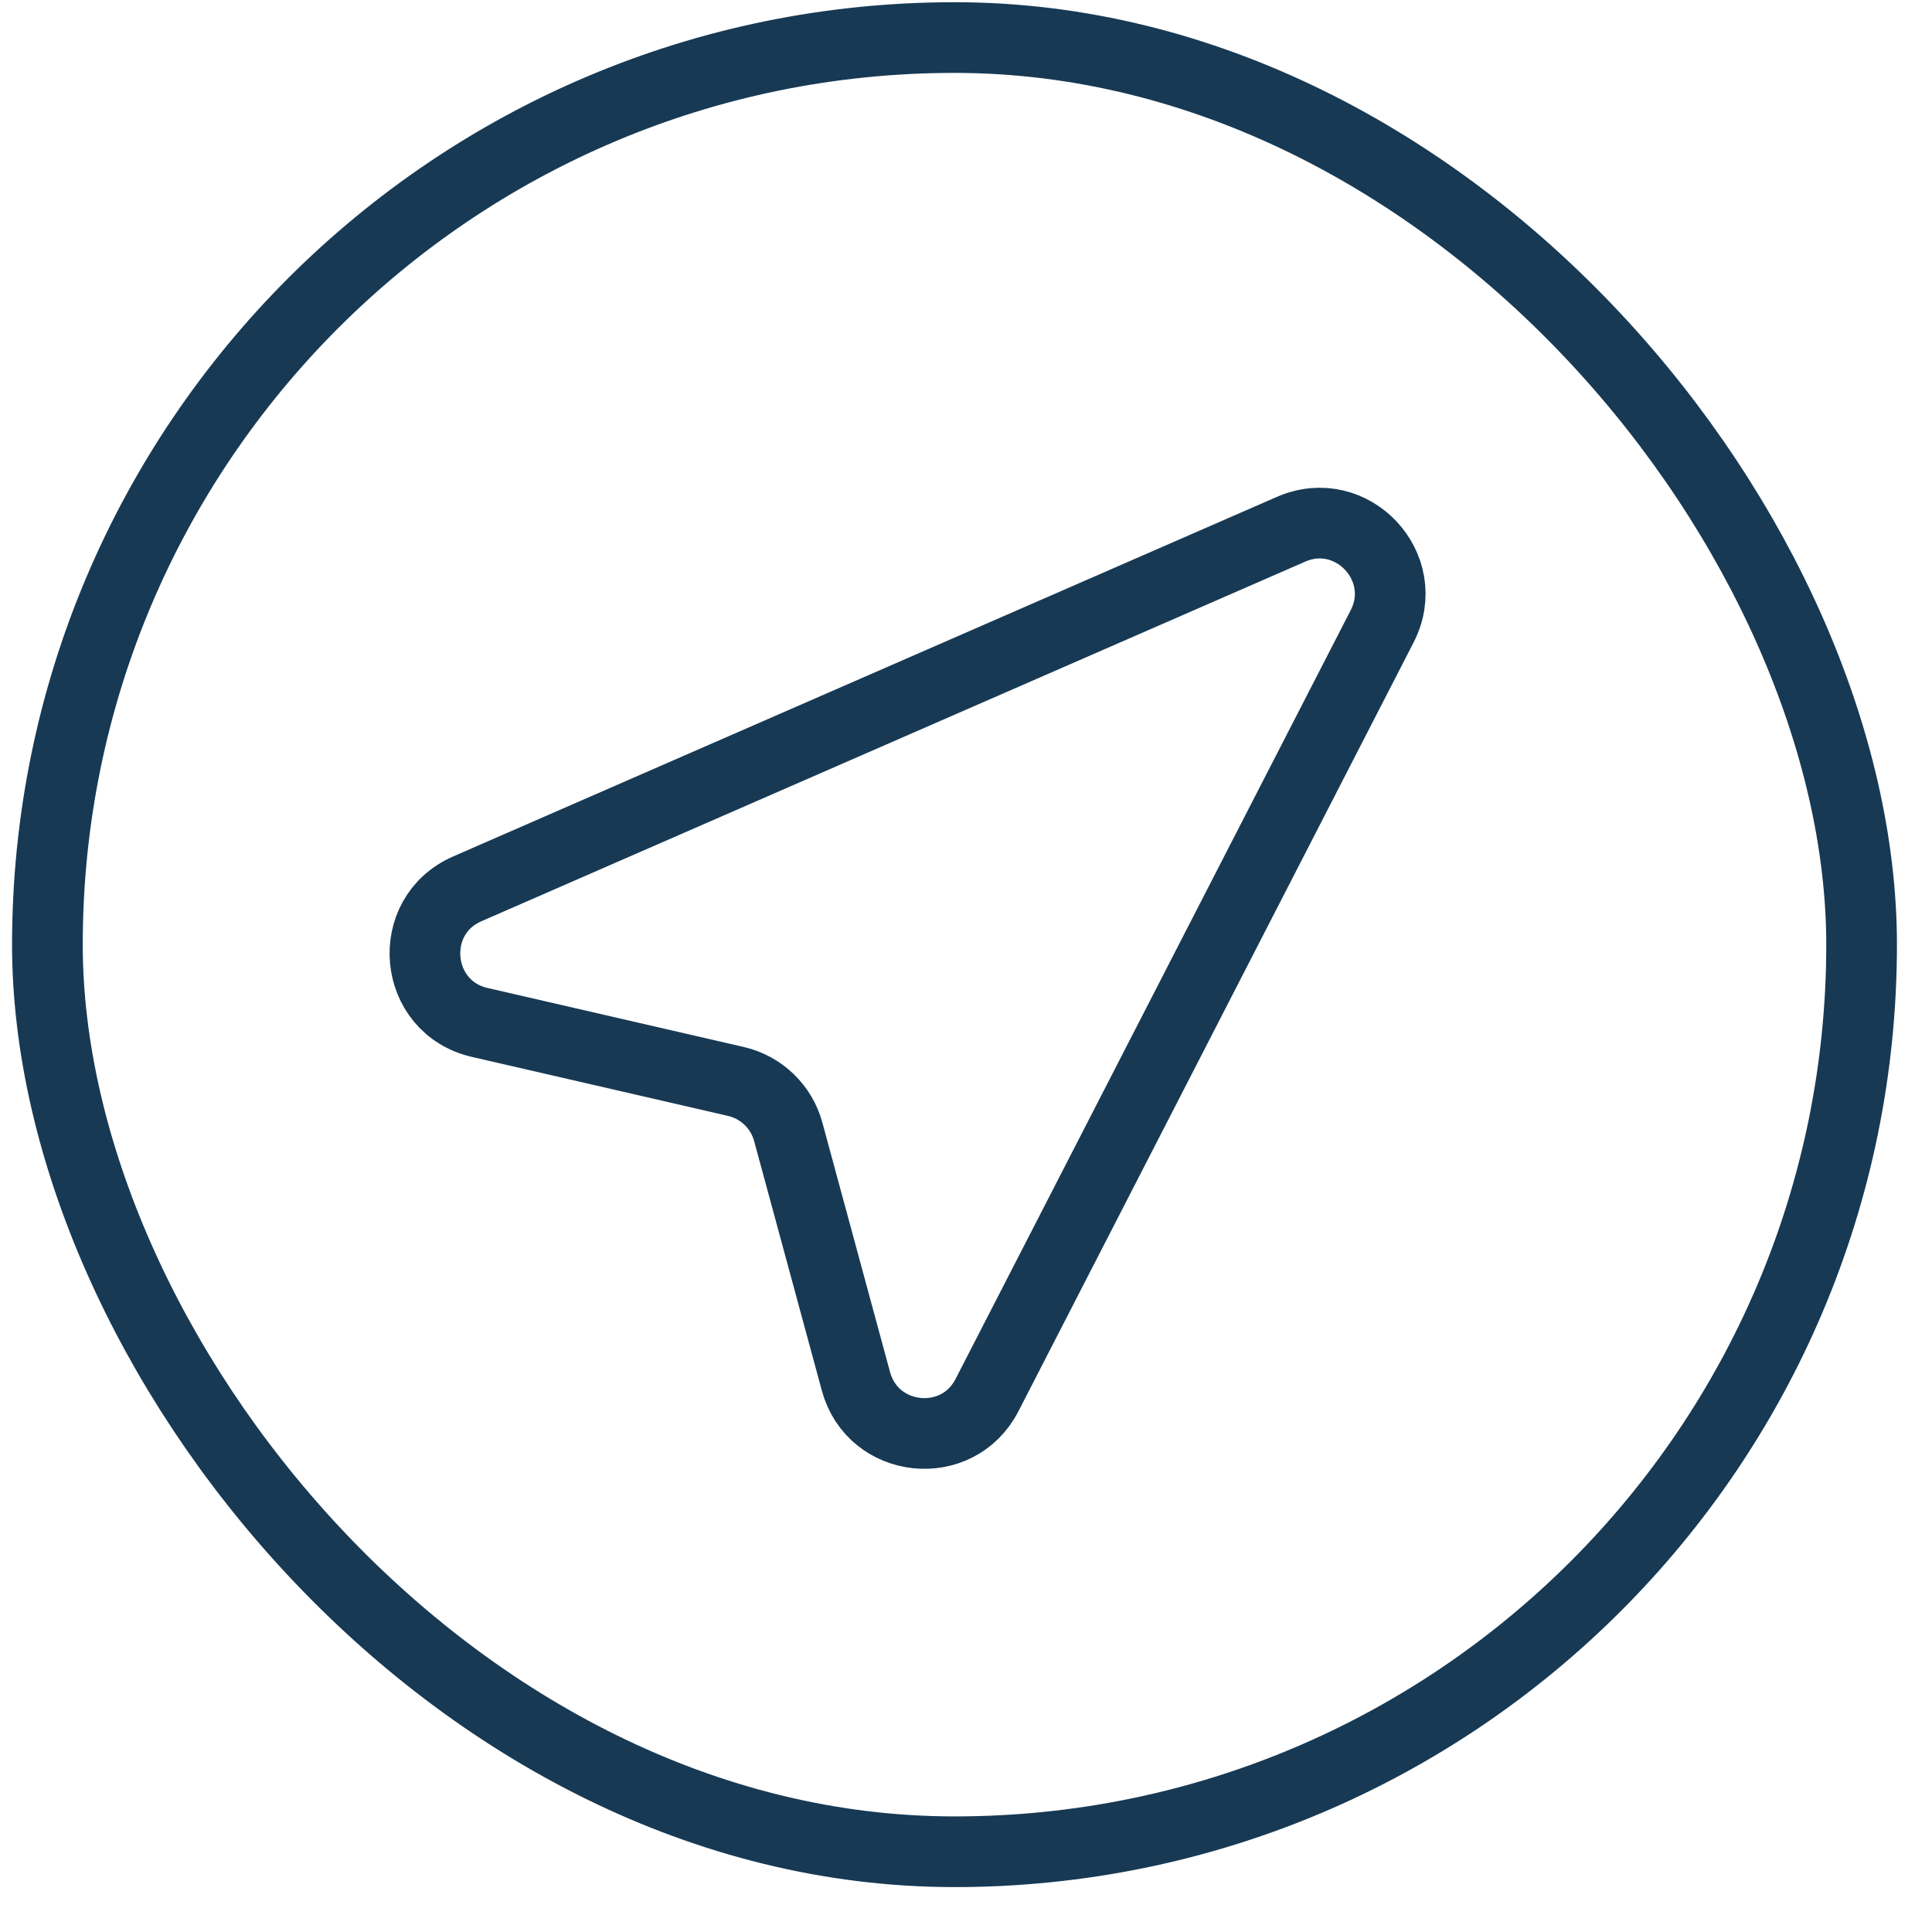
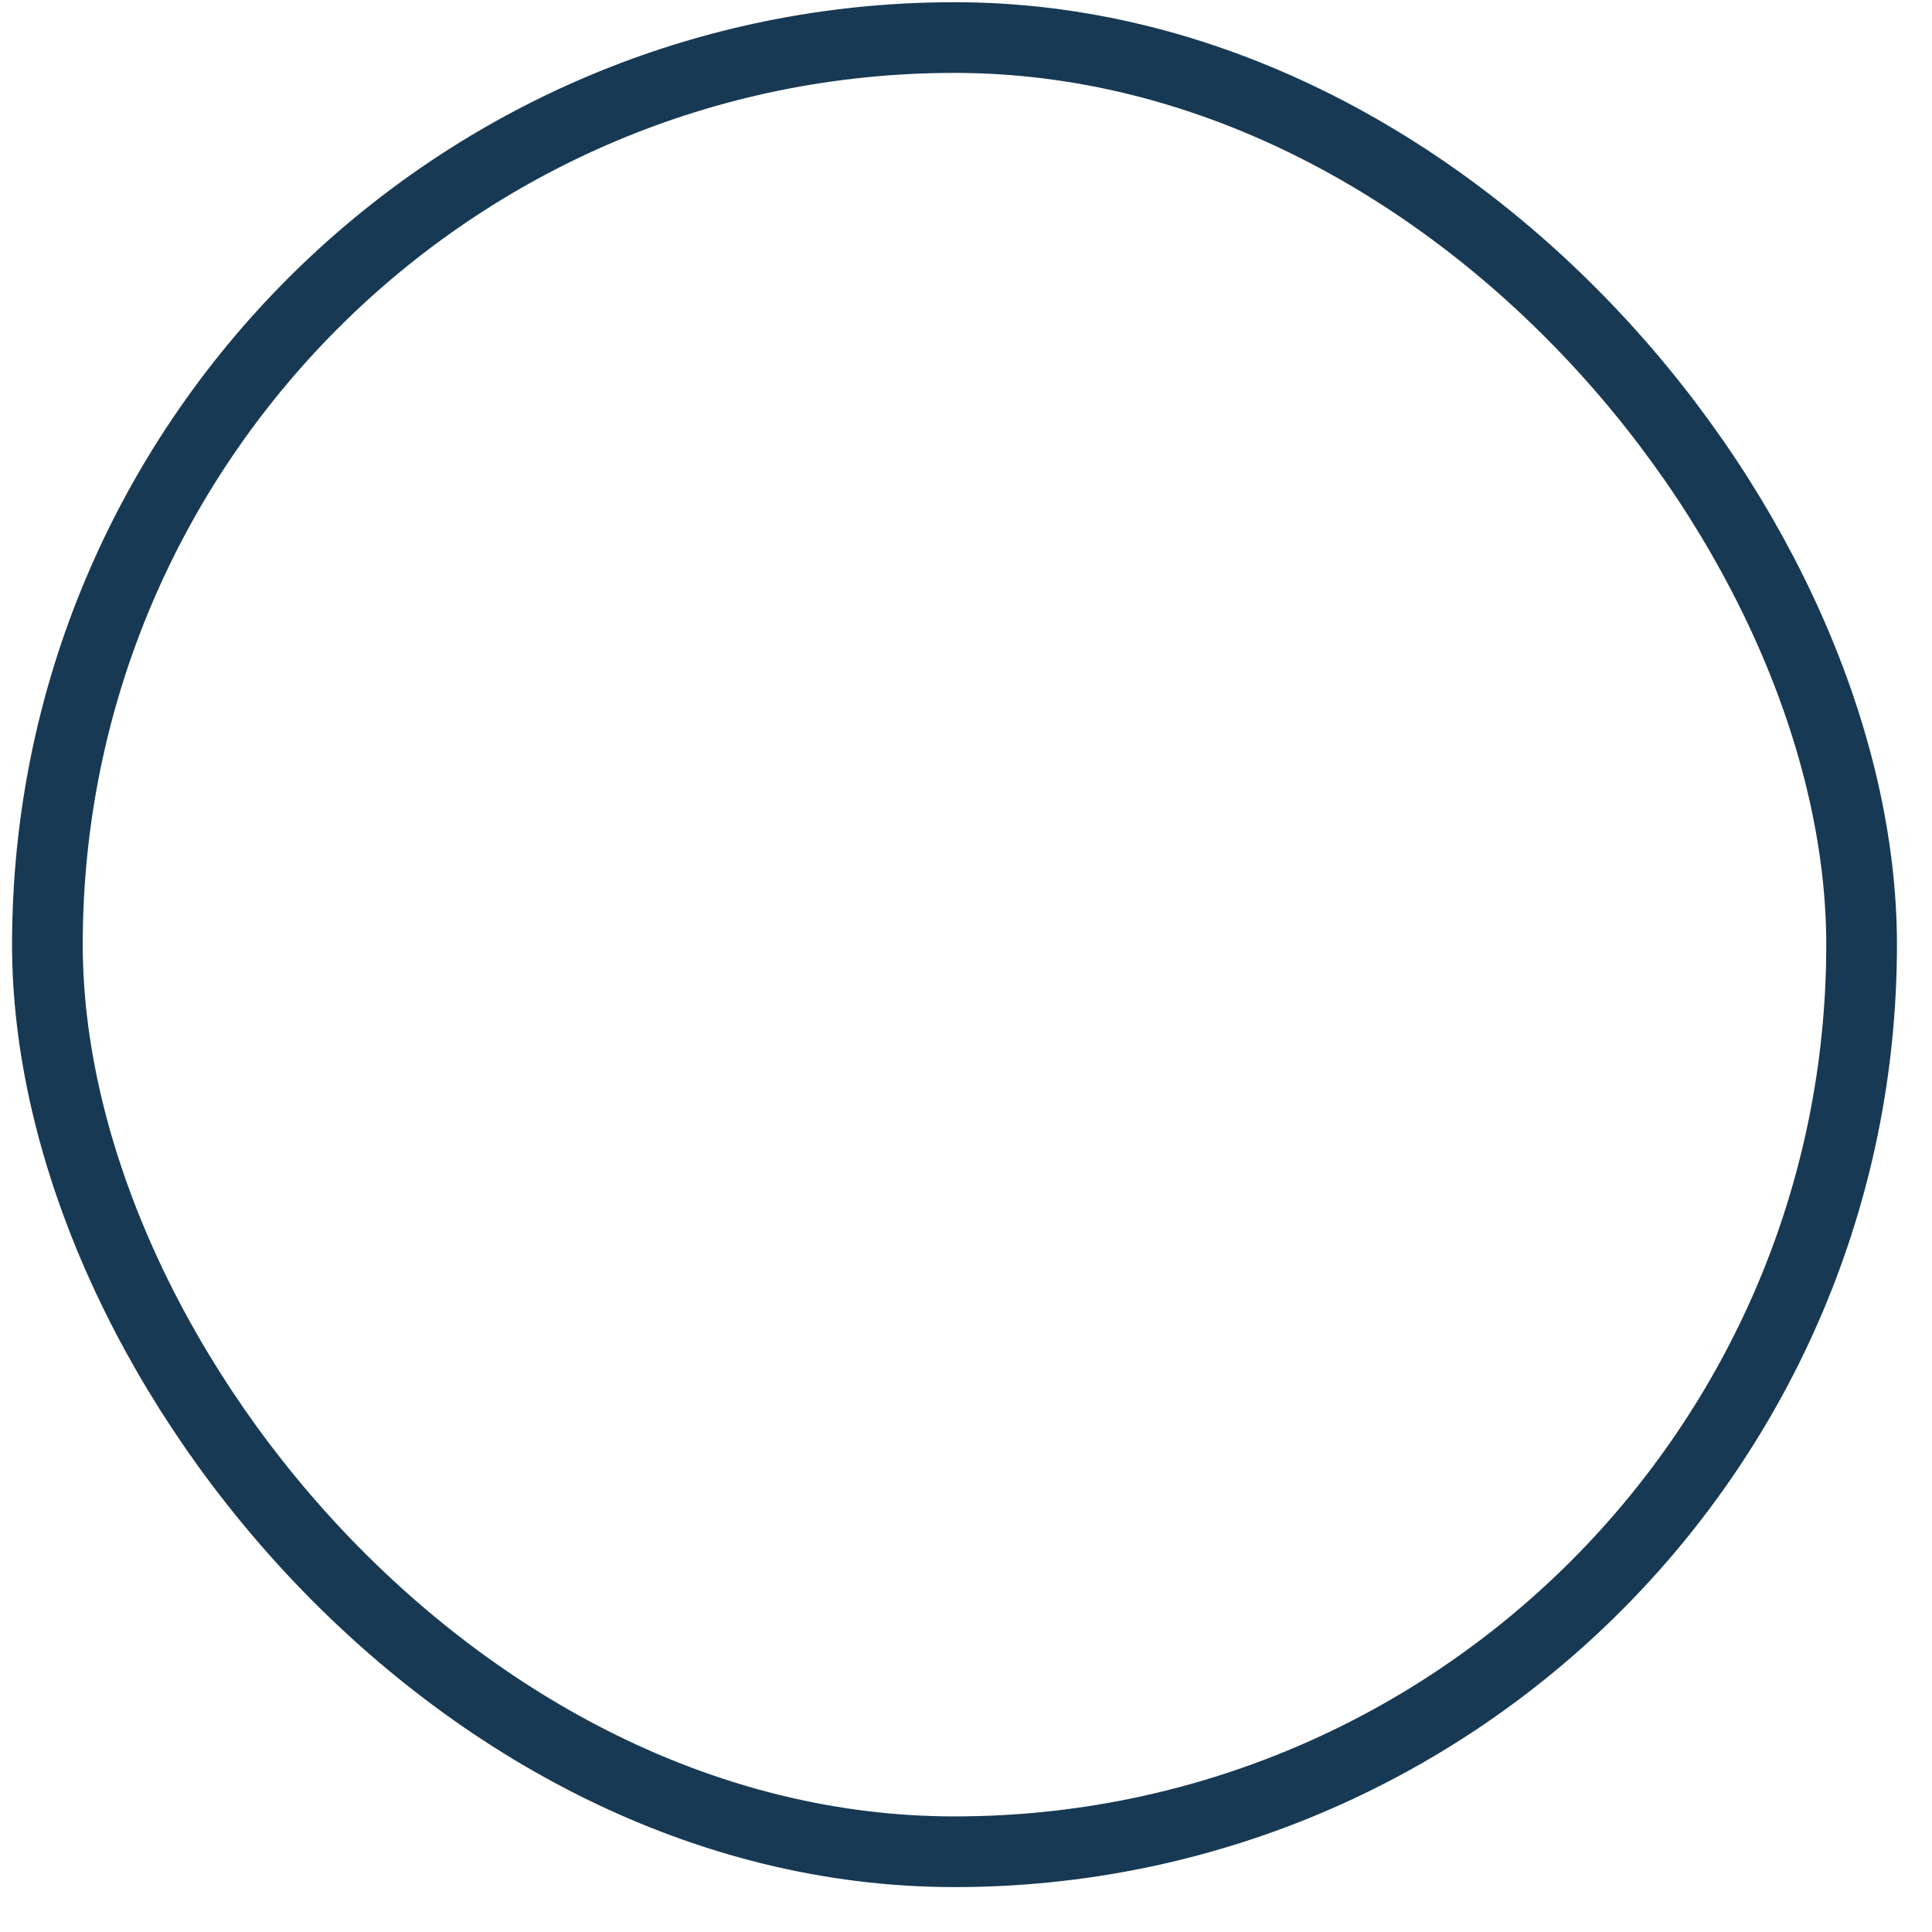
<svg xmlns="http://www.w3.org/2000/svg" width="41" height="41" viewBox="0 0 41 41" fill="none">
  <rect x="1.006" y="0.797" width="38.5" height="38.5" rx="19.25" stroke="#173954" stroke-width="1.5" />
-   <path d="M10.181 21.698C8.772 21.373 8.593 19.44 9.918 18.862L27.397 11.232C28.689 10.667 29.976 12.037 29.331 13.292L20.946 29.606C20.32 30.824 18.523 30.635 18.164 29.313L16.728 24.019C16.583 23.485 16.156 23.075 15.617 22.95L10.181 21.698Z" stroke="#173954" stroke-width="1.5" stroke-linecap="round" stroke-linejoin="round" />
</svg>